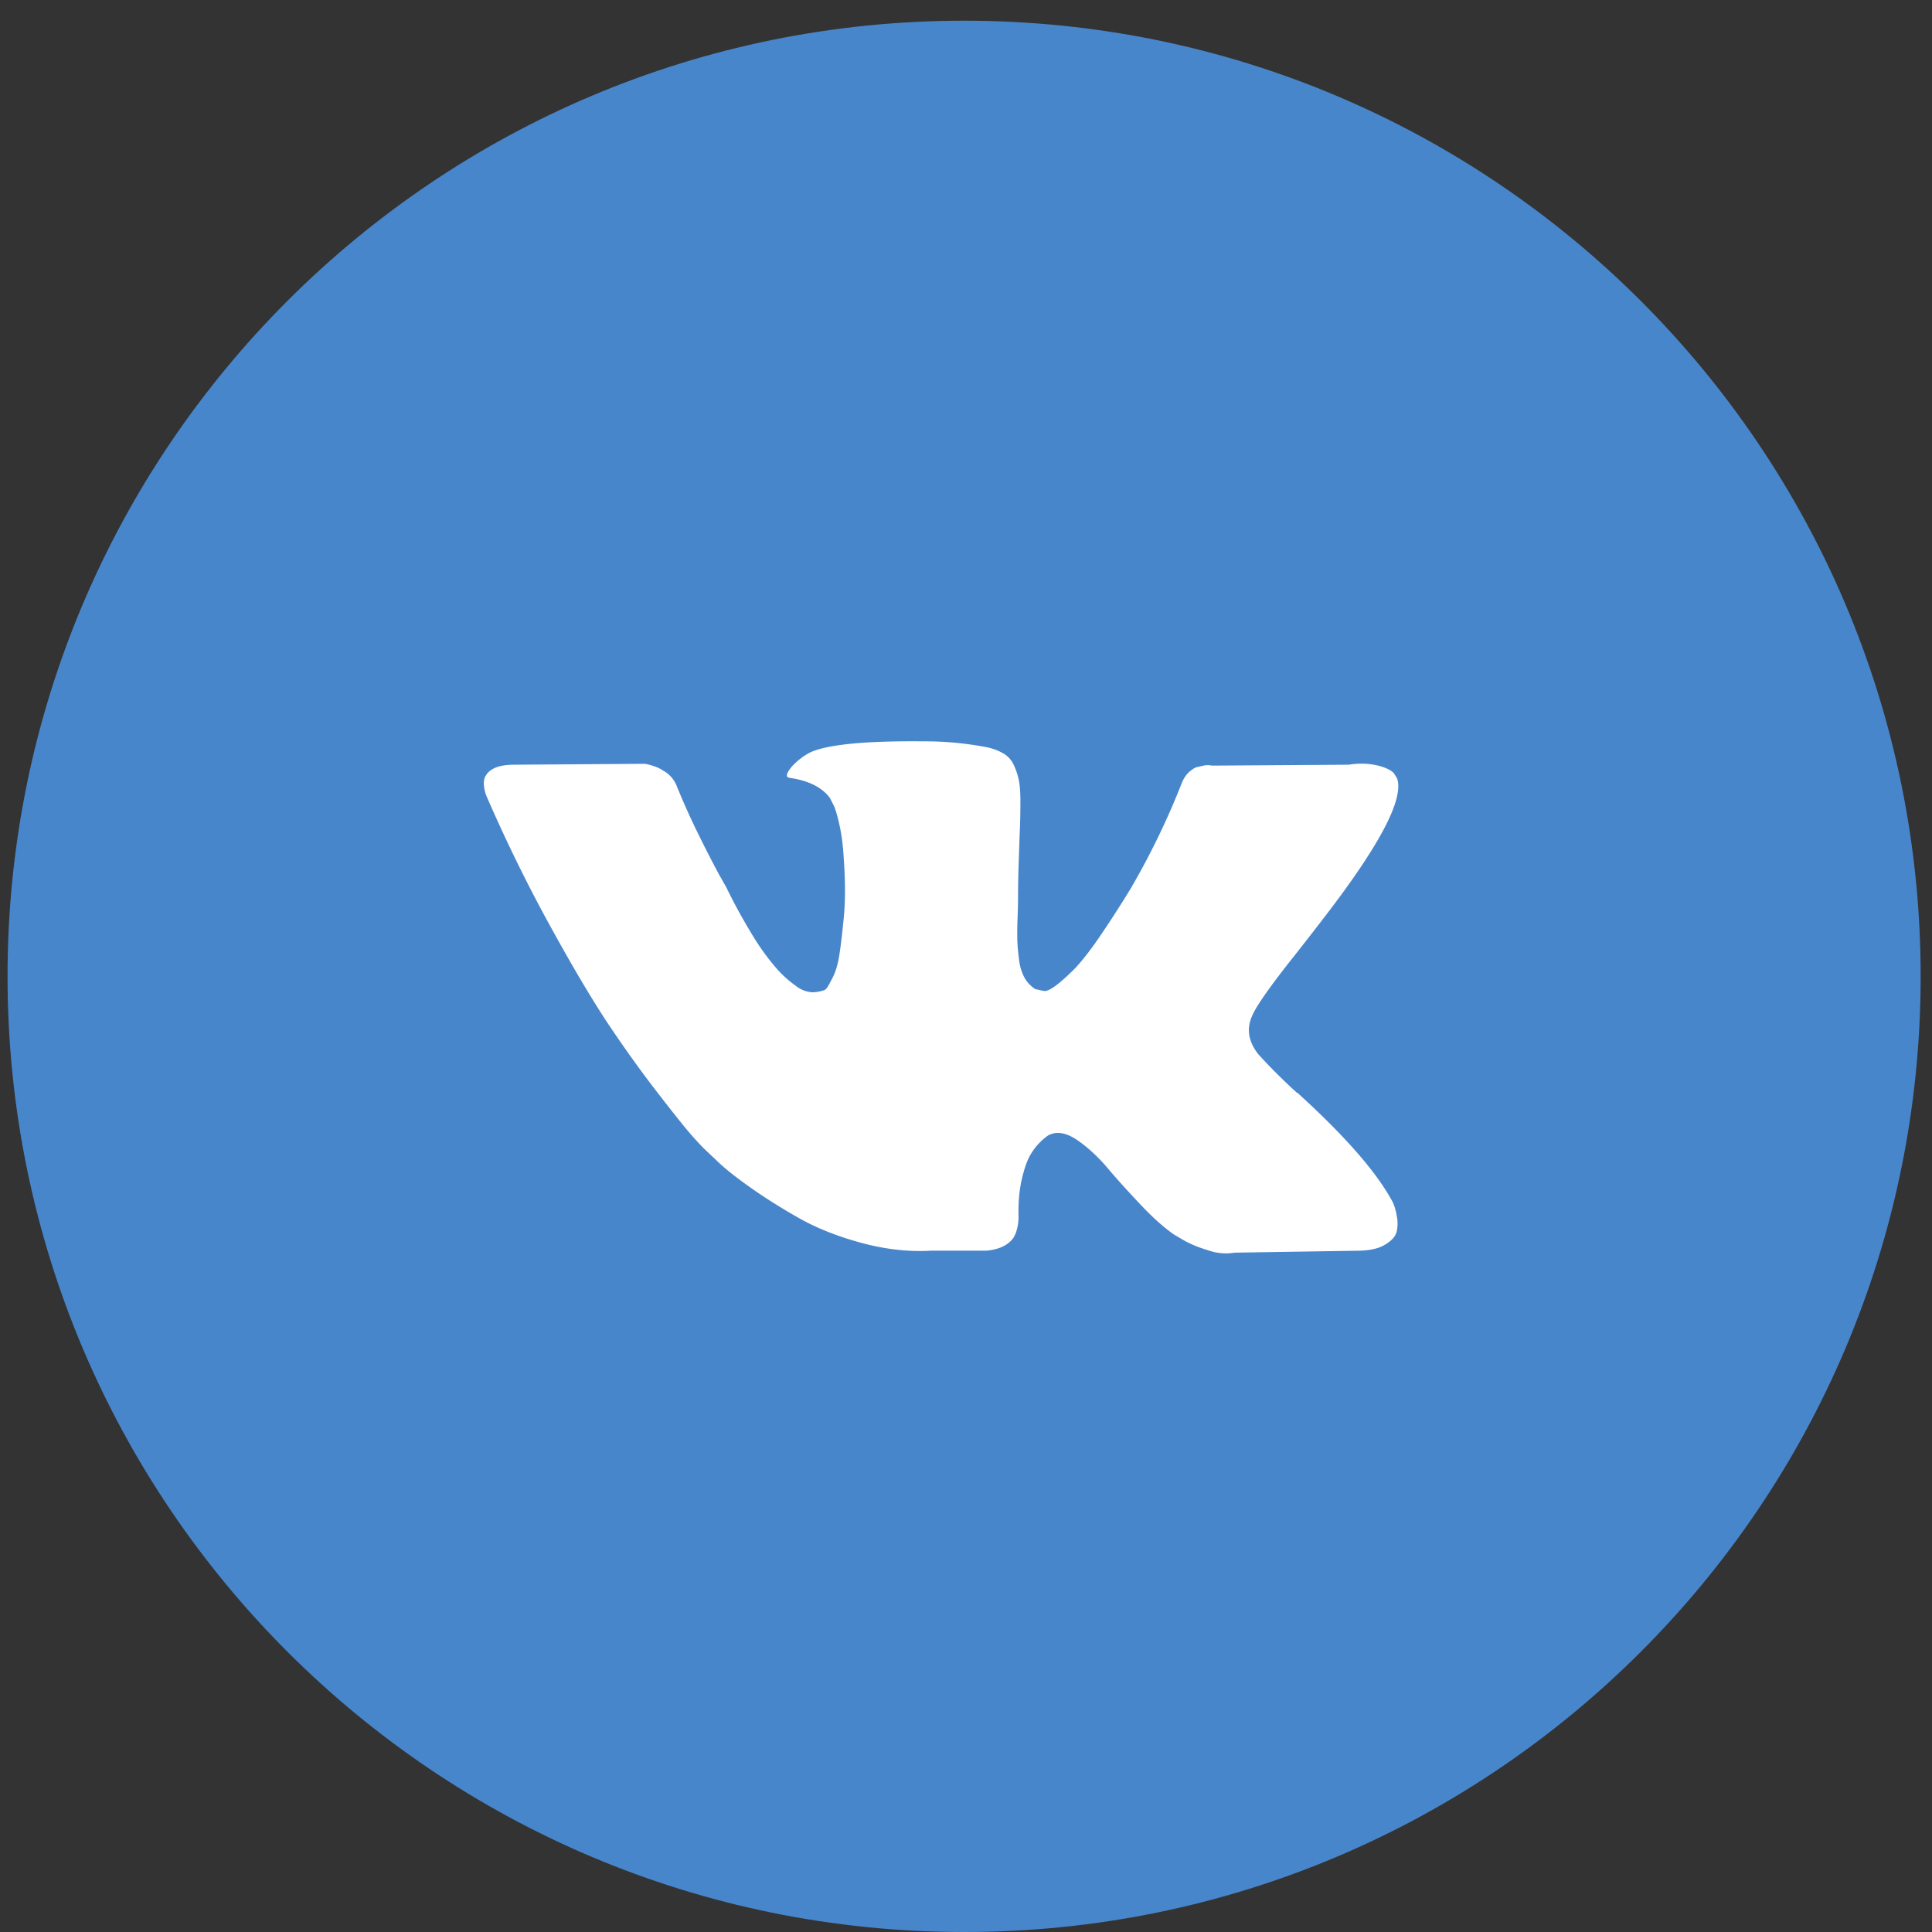
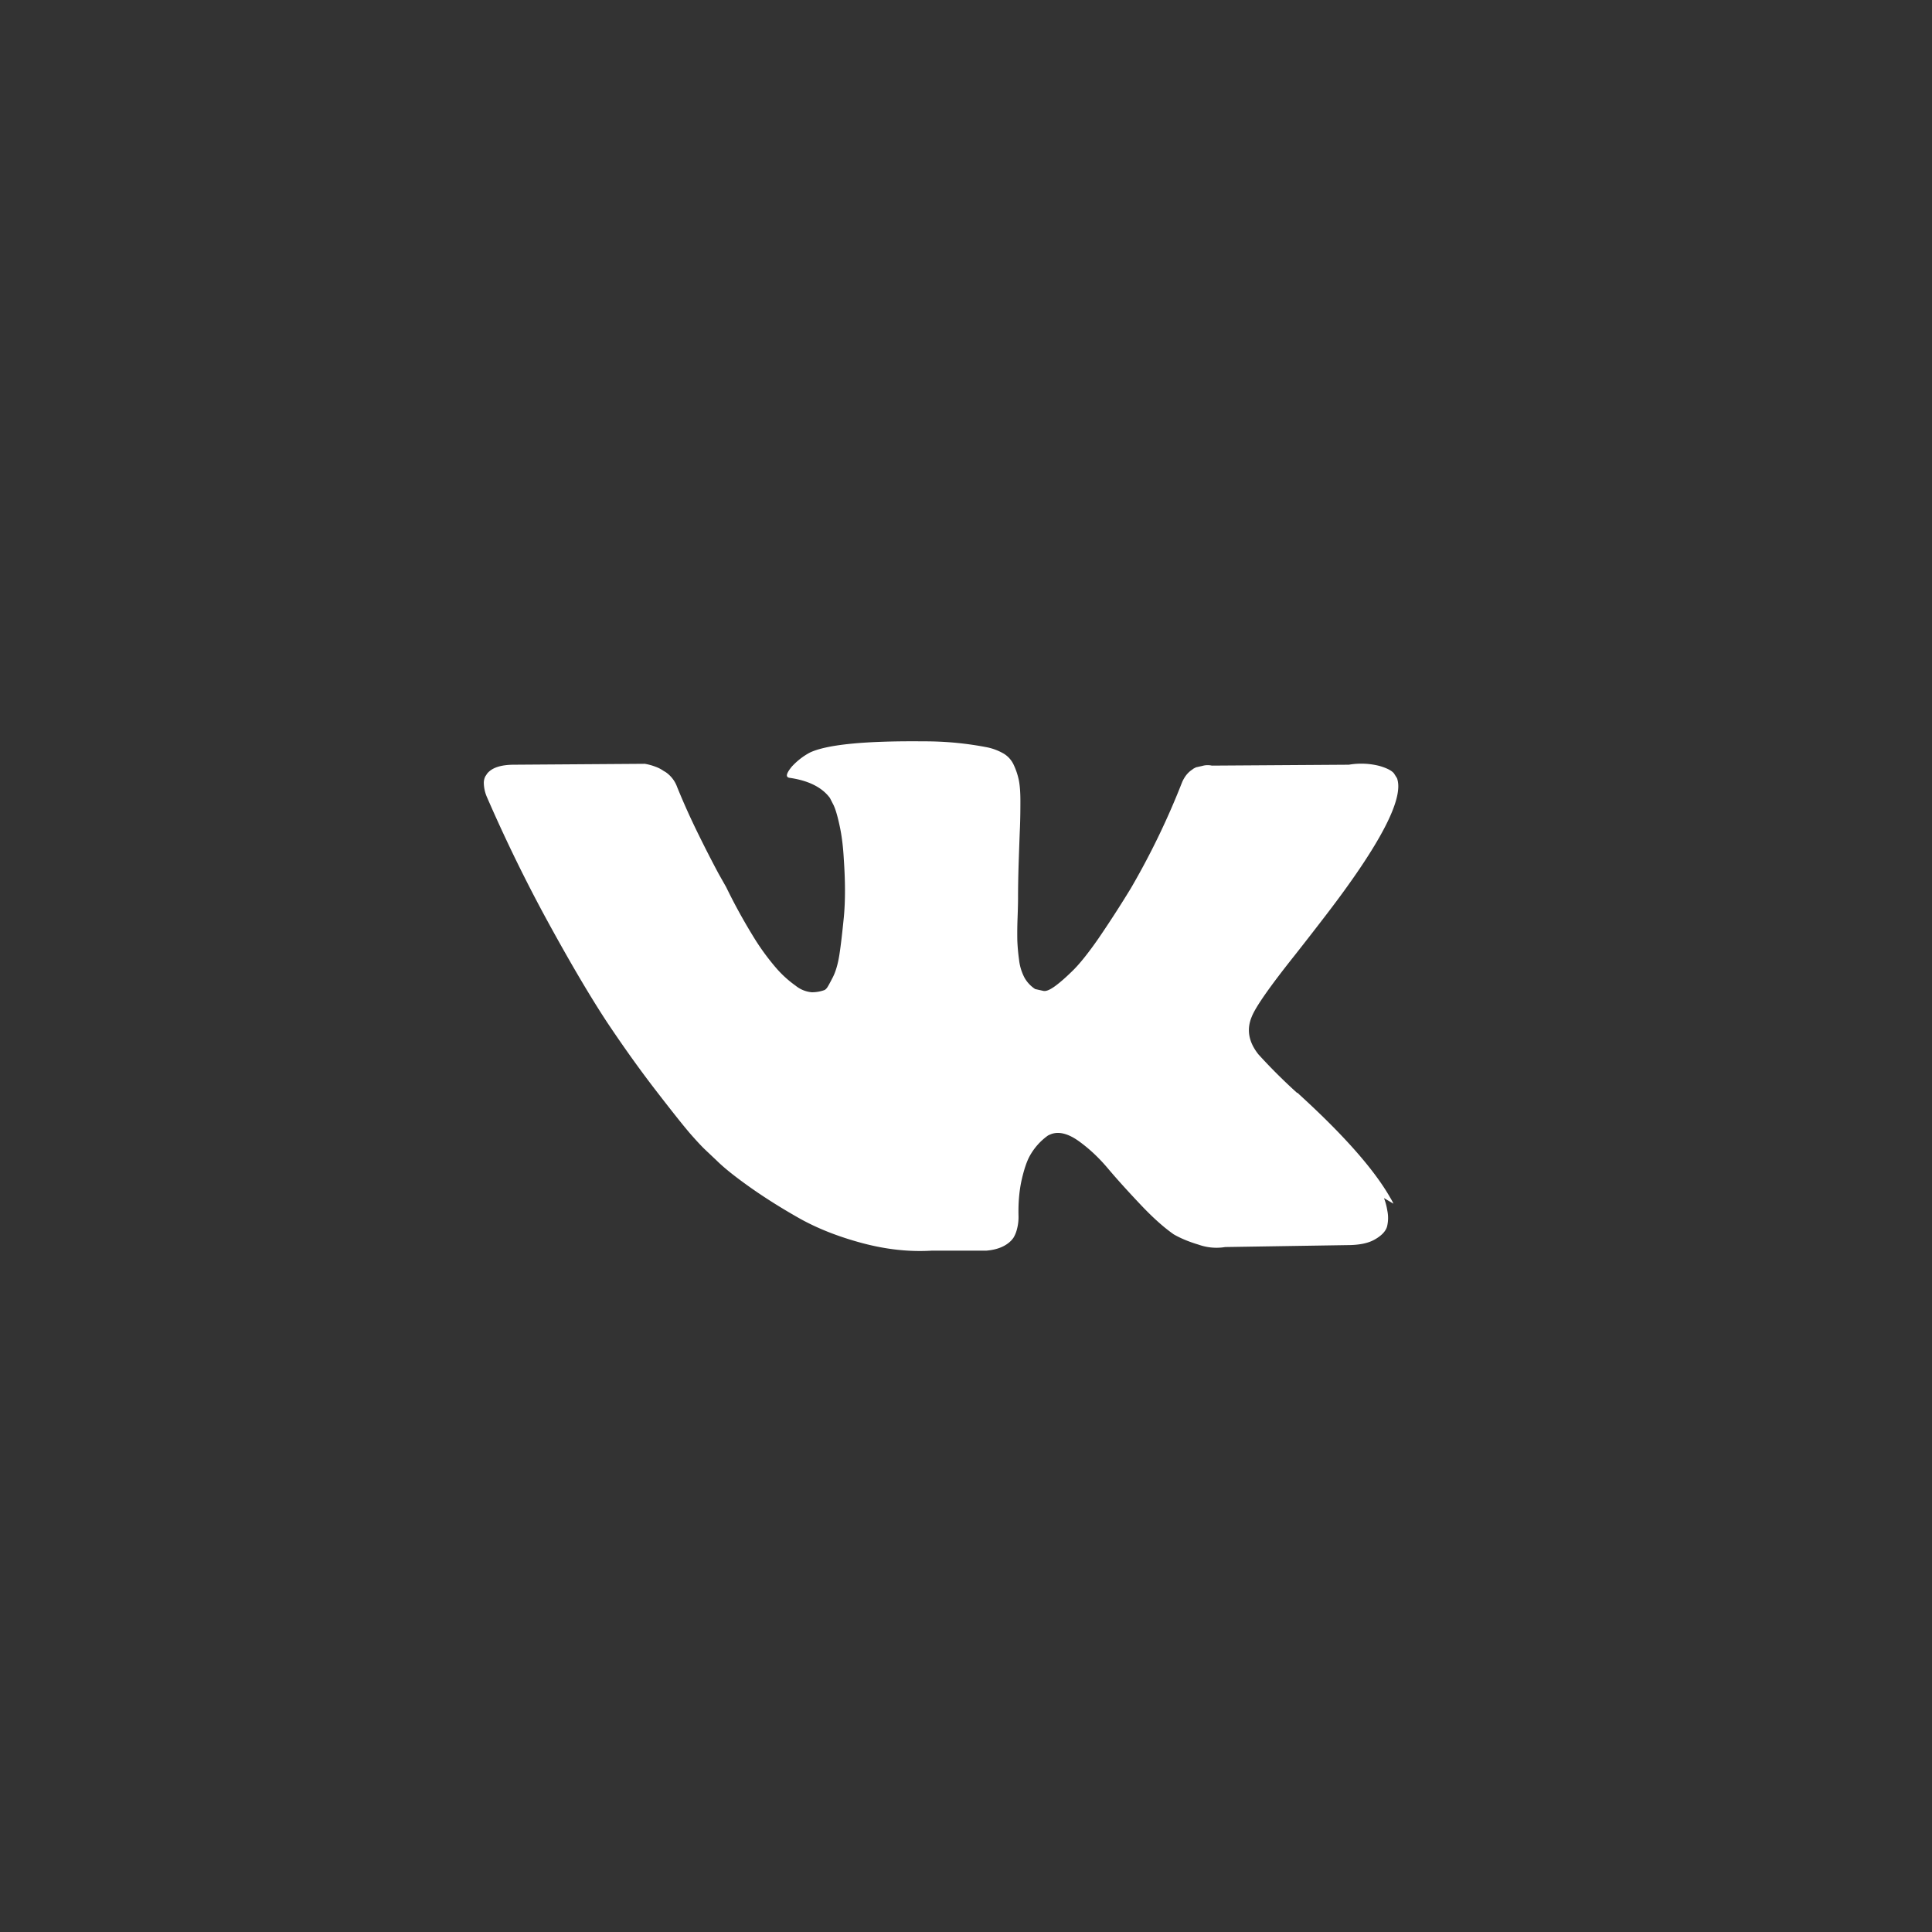
<svg xmlns="http://www.w3.org/2000/svg" width="32" height="32" viewBox="0 0 32 32">
  <rect x="0" y="0" width="32" height="32" fill="#333333" stroke="none" />
  <g>
    <g>
-       <path fill="#4886cc" d="M15.969.343c8.75 0 15.843 7.086 15.843 15.828C31.812 24.913 24.72 32 15.97 32S.125 24.913.125 16.17C.125 7.43 7.218.343 15.969.343z" />
-     </g>
+       </g>
    <g>
-       <path fill="#fff" d="M23.08 19.937a.876.876 0 0 0-.052-.097c-.263-.463-.765-1.034-1.506-1.71l-.016-.016-.008-.007-.007-.006h-.008a9.126 9.126 0 0 1-.64-.638c-.162-.204-.199-.412-.11-.623.063-.161.3-.5.71-1.015.216-.274.387-.496.513-.66.91-1.185 1.303-1.943 1.183-2.275l-.047-.075c-.032-.046-.113-.091-.245-.129a1.224 1.224 0 0 0-.505-.02l-2.27.015a.318.318 0 0 0-.158.005l-.103.023-.04.02-.03.022a.411.411 0 0 0-.088.081.54.54 0 0 0-.078.135 12.62 12.62 0 0 1-.844 1.745 19.06 19.06 0 0 1-.537.832c-.162.233-.3.406-.41.517-.11.109-.21.199-.3.266-.089.066-.157.096-.204.085l-.134-.03a.54.54 0 0 1-.178-.19.834.834 0 0 1-.09-.302 3.236 3.236 0 0 1-.028-.313 6.53 6.53 0 0 1 .004-.372c.006-.161.008-.268.008-.325 0-.196.004-.408.012-.638.008-.23.014-.413.02-.545.005-.135.007-.275.007-.427 0-.149-.009-.265-.027-.353a1.157 1.157 0 0 0-.083-.247.425.425 0 0 0-.162-.185.924.924 0 0 0-.264-.104 5.38 5.38 0 0 0-1.064-.102c-.978-.01-1.606.054-1.885.185-.11.058-.21.135-.3.232-.094.114-.108.176-.04.187.316.045.54.158.67.334l.048.094c.037.065.074.187.11.353.038.171.061.36.072.566.026.376.026.699 0 .967-.027.27-.051.478-.075.628-.024.148-.06.27-.107.362-.047.092-.079.15-.094.171a.147.147 0 0 1-.04.039.601.601 0 0 1-.213.038.49.49 0 0 1-.268-.108 1.817 1.817 0 0 1-.327-.298 3.961 3.961 0 0 1-.383-.53 9.437 9.437 0 0 1-.441-.805l-.126-.223a20.168 20.168 0 0 1-.324-.632 11.914 11.914 0 0 1-.362-.802.509.509 0 0 0-.19-.248l-.039-.023a.534.534 0 0 0-.126-.065.9.9 0 0 0-.182-.05l-2.16.015c-.22 0-.37.048-.45.147l-.031.047a.243.243 0 0 0-.024.123.61.61 0 0 0 .047.21c.316.727.659 1.428 1.03 2.105.37.675.692 1.22.965 1.635.274.41.552.8.836 1.166.284.368.472.602.564.705.092.104.165.182.217.232l.197.186c.126.125.312.272.556.445.245.173.515.343.812.511.297.167.643.304 1.037.41.395.106.778.149 1.152.127h.907c.184-.015.323-.072.418-.171l.031-.038a.494.494 0 0 0 .06-.143.768.768 0 0 0 .027-.213c-.006-.22.011-.42.05-.599.04-.177.085-.312.135-.403a1.02 1.02 0 0 1 .304-.341.601.601 0 0 1 .063-.027c.126-.04.274-.002.445.12.171.123.331.272.481.45.15.178.33.377.54.599.21.223.395.386.553.496l.157.093c.106.061.242.12.41.17a.886.886 0 0 0 .442.04l2.019-.032c.2 0 .355-.031.465-.097.11-.063.176-.136.197-.211a.594.594 0 0 0 .004-.265.989.989 0 0 0-.055-.206z" />
+       <path fill="#fff" d="M23.08 19.937a.876.876 0 0 0-.052-.097c-.263-.463-.765-1.034-1.506-1.71l-.016-.016-.008-.007-.007-.006h-.008a9.126 9.126 0 0 1-.64-.638c-.162-.204-.199-.412-.11-.623.063-.161.3-.5.71-1.015.216-.274.387-.496.513-.66.91-1.185 1.303-1.943 1.183-2.275l-.047-.075c-.032-.046-.113-.091-.245-.129a1.224 1.224 0 0 0-.505-.02l-2.27.015a.318.318 0 0 0-.158.005l-.103.023-.04.02-.03.022a.411.411 0 0 0-.088.081.54.54 0 0 0-.078.135 12.62 12.62 0 0 1-.844 1.745 19.06 19.06 0 0 1-.537.832c-.162.233-.3.406-.41.517-.11.109-.21.199-.3.266-.089.066-.157.096-.204.085l-.134-.03a.54.54 0 0 1-.178-.19.834.834 0 0 1-.09-.302 3.236 3.236 0 0 1-.028-.313 6.53 6.53 0 0 1 .004-.372c.006-.161.008-.268.008-.325 0-.196.004-.408.012-.638.008-.23.014-.413.02-.545.005-.135.007-.275.007-.427 0-.149-.009-.265-.027-.353a1.157 1.157 0 0 0-.083-.247.425.425 0 0 0-.162-.185.924.924 0 0 0-.264-.104 5.38 5.38 0 0 0-1.064-.102c-.978-.01-1.606.054-1.885.185-.11.058-.21.135-.3.232-.094.114-.108.176-.04.187.316.045.54.158.67.334l.048.094c.037.065.074.187.11.353.038.171.061.36.072.566.026.376.026.699 0 .967-.027.27-.051.478-.075.628-.024.148-.06.27-.107.362-.047.092-.079.15-.094.171a.147.147 0 0 1-.04.039.601.601 0 0 1-.213.038.49.49 0 0 1-.268-.108 1.817 1.817 0 0 1-.327-.298 3.961 3.961 0 0 1-.383-.53 9.437 9.437 0 0 1-.441-.805l-.126-.223a20.168 20.168 0 0 1-.324-.632 11.914 11.914 0 0 1-.362-.802.509.509 0 0 0-.19-.248l-.039-.023a.534.534 0 0 0-.126-.065.9.9 0 0 0-.182-.05l-2.16.015c-.22 0-.37.048-.45.147l-.031.047a.243.243 0 0 0-.024.123.61.61 0 0 0 .047.21c.316.727.659 1.428 1.03 2.105.37.675.692 1.22.965 1.635.274.41.552.8.836 1.166.284.368.472.602.564.705.092.104.165.182.217.232l.197.186c.126.125.312.272.556.445.245.173.515.343.812.511.297.167.643.304 1.037.41.395.106.778.149 1.152.127h.907c.184-.015.323-.072.418-.171l.031-.038a.494.494 0 0 0 .06-.143.768.768 0 0 0 .027-.213c-.006-.22.011-.42.05-.599.04-.177.085-.312.135-.403a1.02 1.02 0 0 1 .304-.341.601.601 0 0 1 .063-.027c.126-.04.274-.002.445.12.171.123.331.272.481.45.15.178.33.377.54.599.21.223.395.386.553.496c.106.061.242.12.41.17a.886.886 0 0 0 .442.04l2.019-.032c.2 0 .355-.031.465-.097.11-.063.176-.136.197-.211a.594.594 0 0 0 .004-.265.989.989 0 0 0-.055-.206z" />
    </g>
  </g>
</svg>